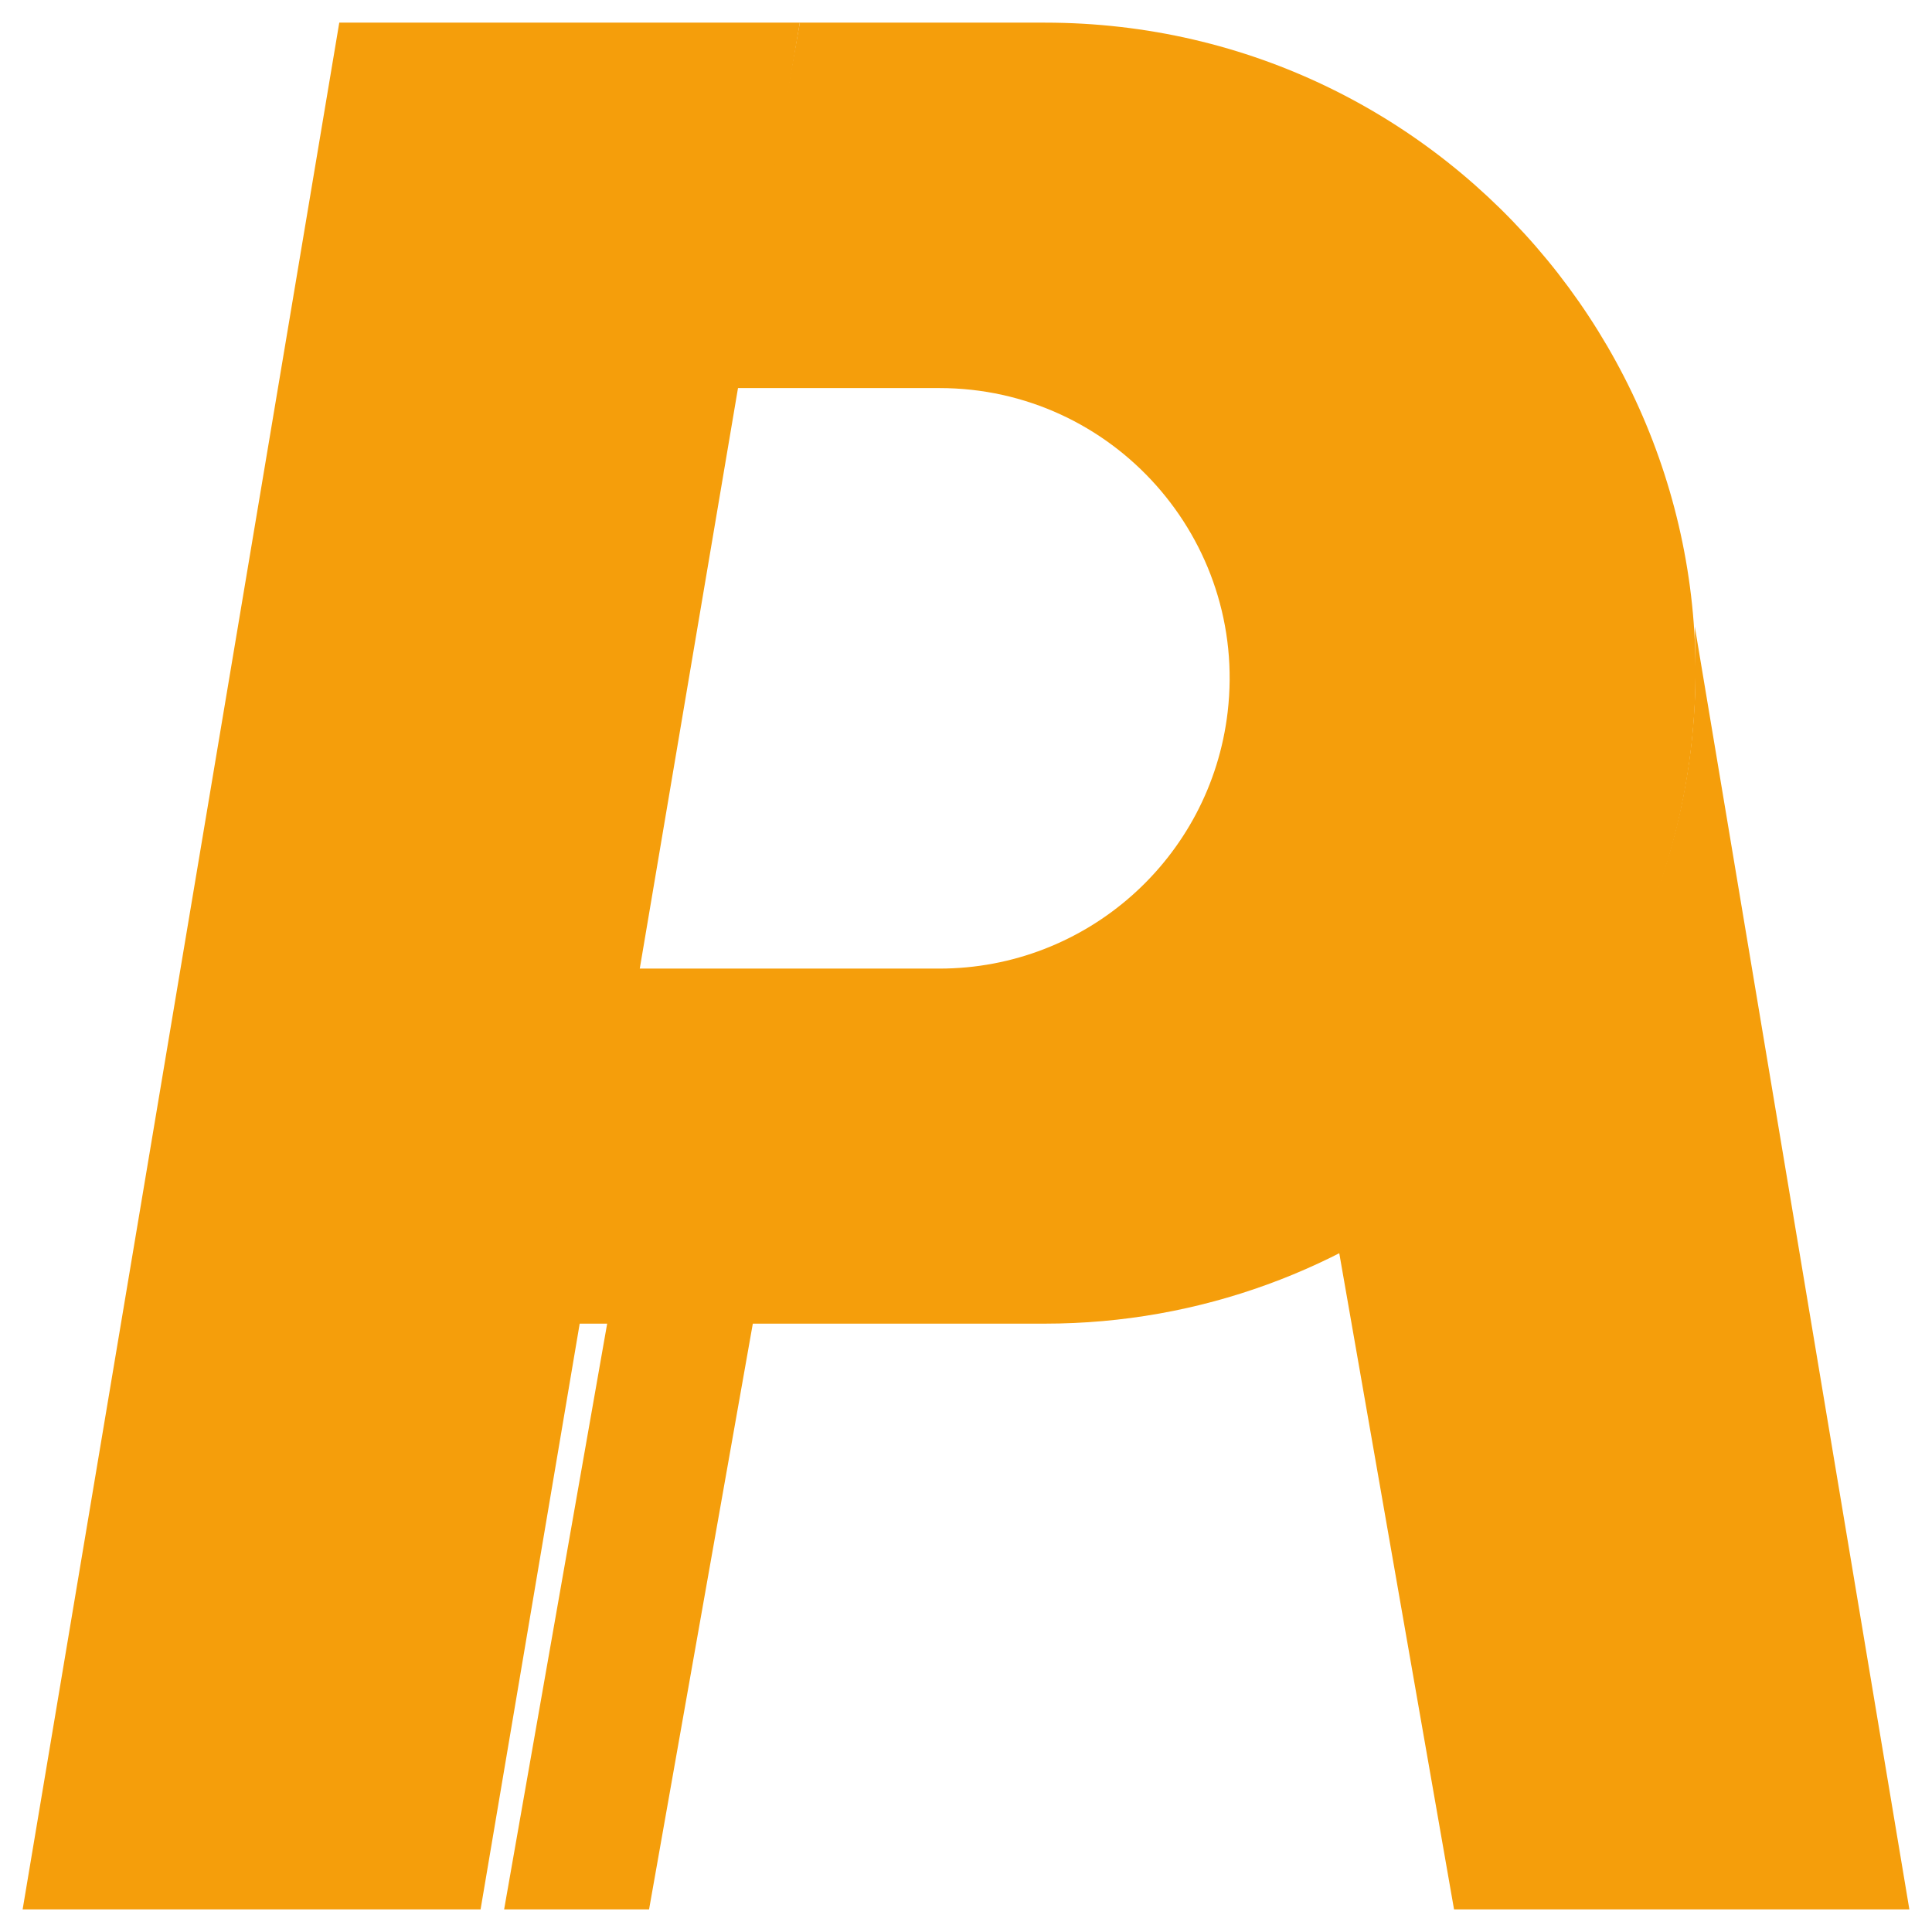
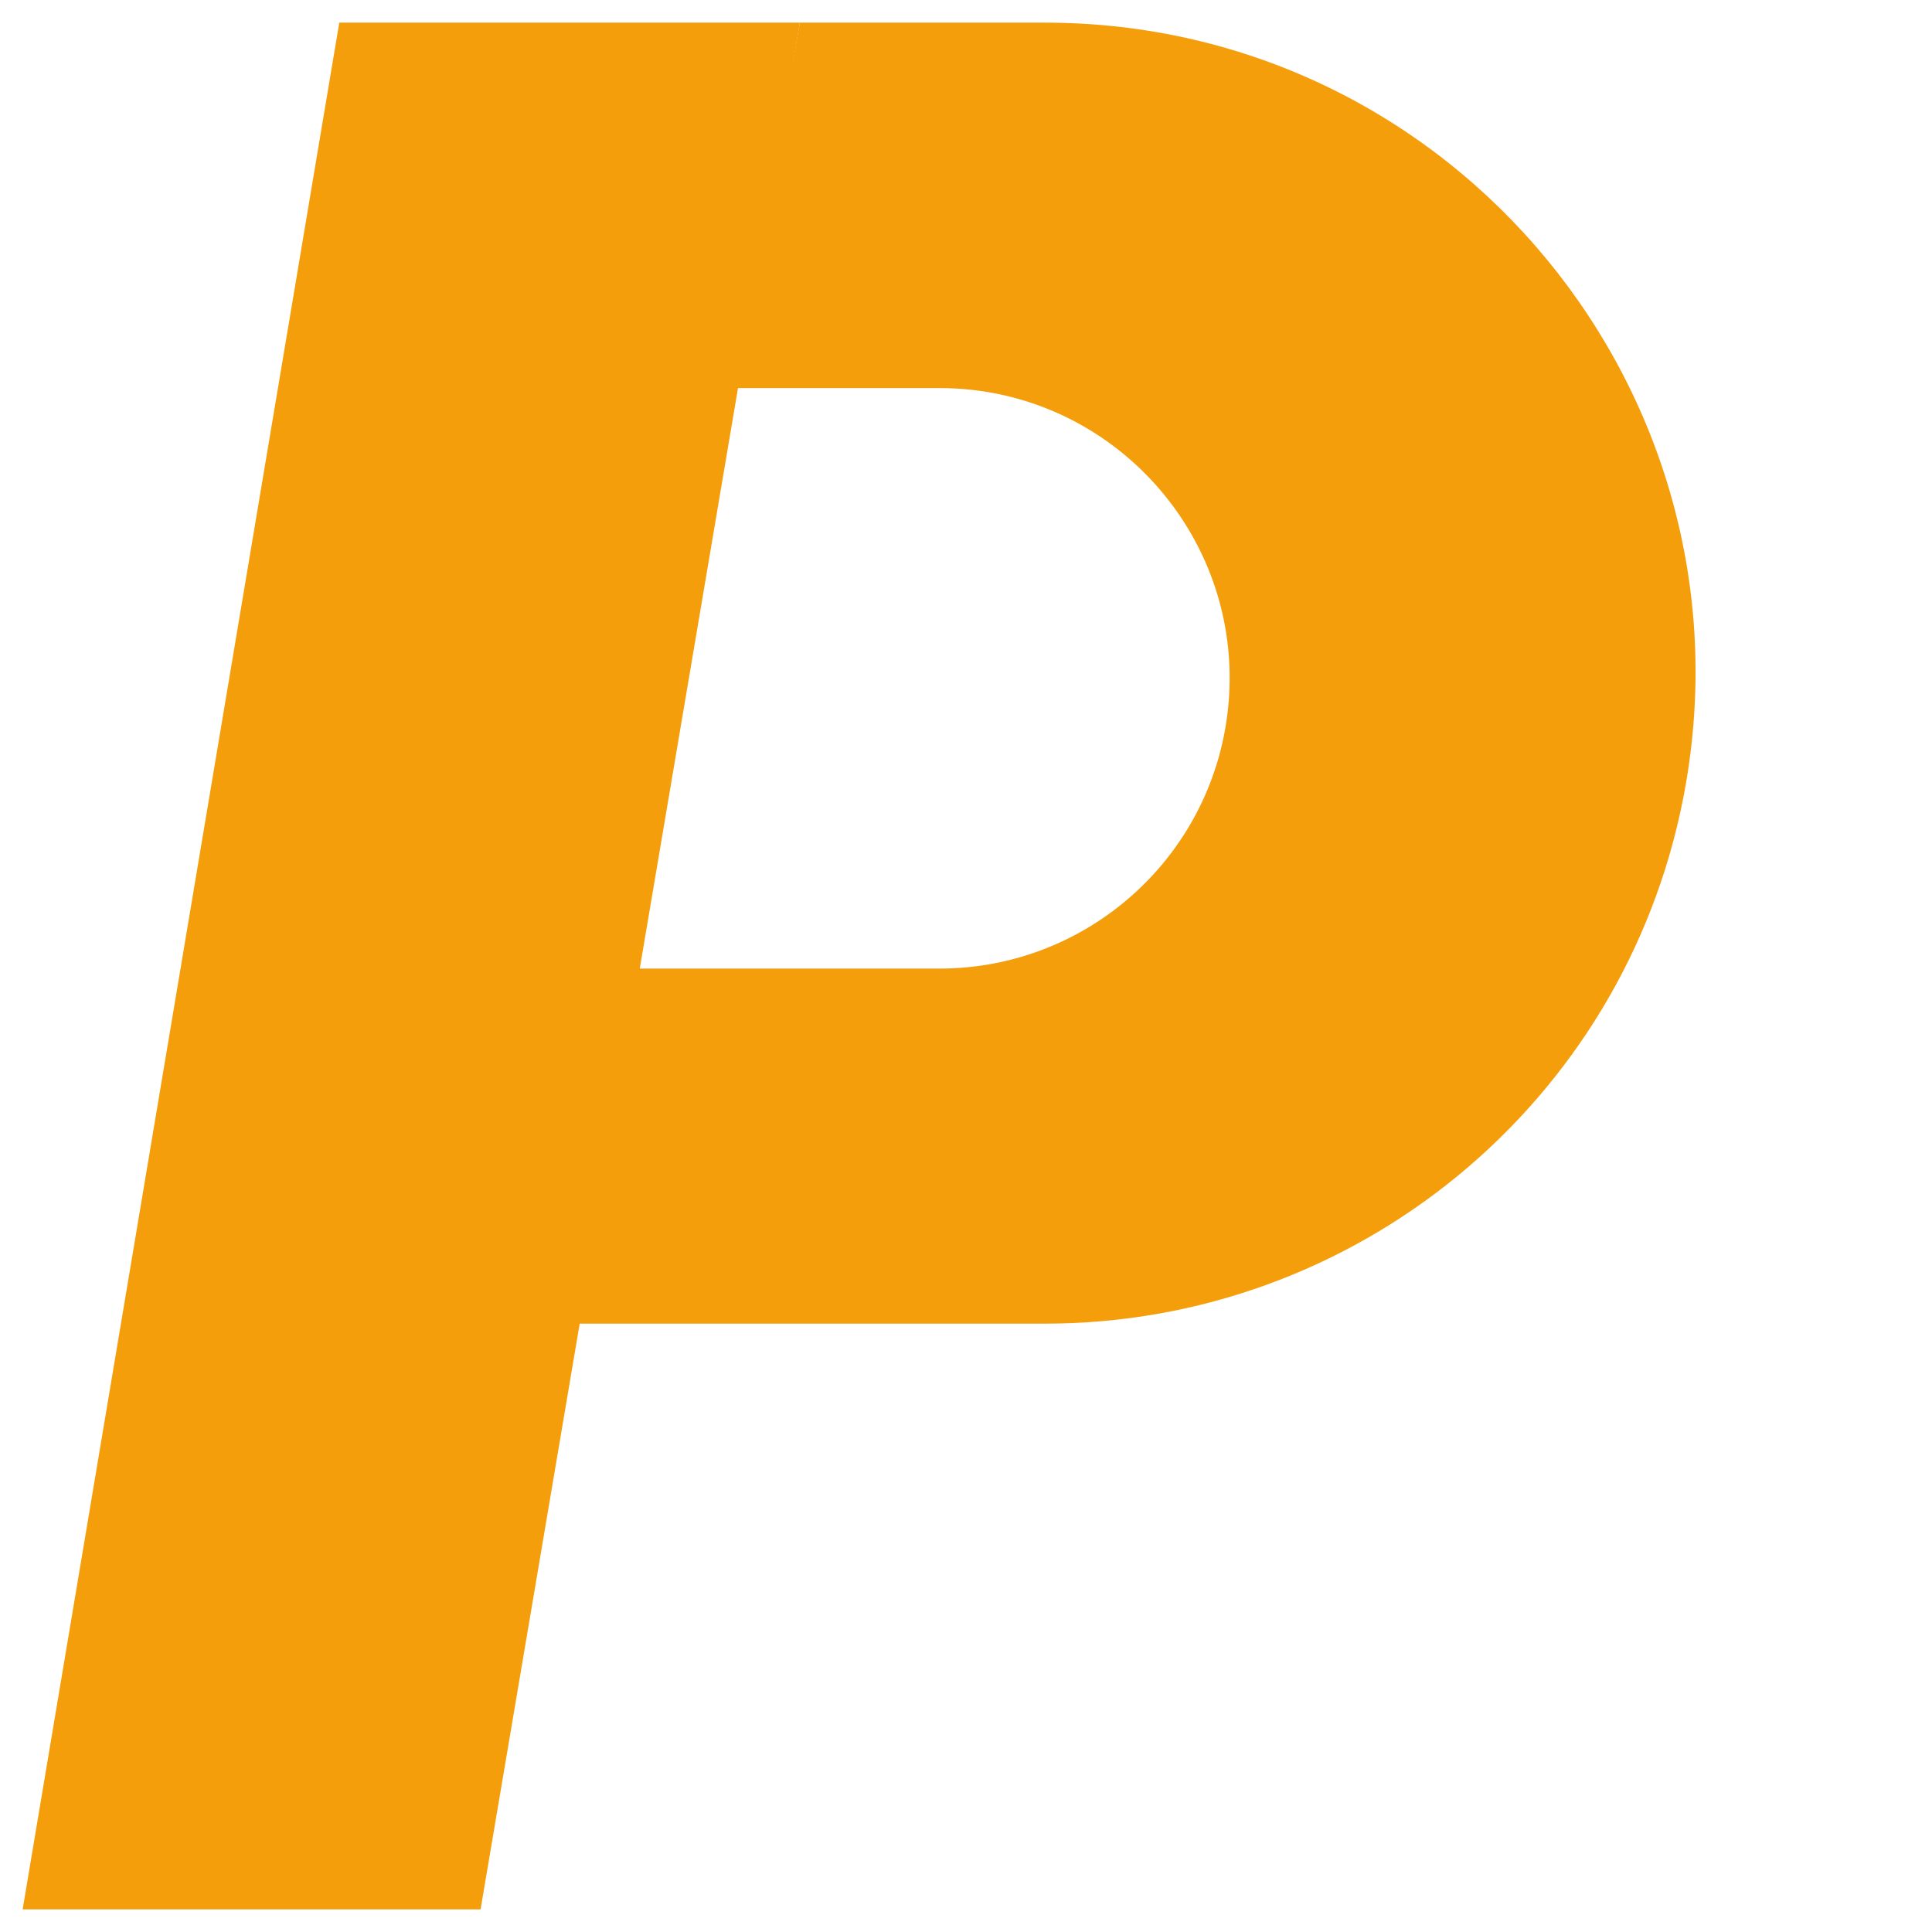
<svg xmlns="http://www.w3.org/2000/svg" width="512" height="512" viewBox="0 0 512 512" fill="none">
-   <path d="M172.011 506H133.601L165.013 327.429H203.642L172.011 506Z" fill="#F59E0B" />
  <path d="M127.359 506H6L89.911 6H211.964L127.359 506Z" fill="#F59E0B" />
  <path d="M194.627 102.841L211.964 6H276.895C385.486 6 467.031 105.188 446.03 211.729C430.103 292.529 359.25 350.78 276.895 350.78H143.309L159.259 256.687H248.939C287.958 256.687 320.797 227.472 325.339 188.718C330.697 142.999 294.971 102.841 248.939 102.841H194.627Z" fill="#F59E0B" />
-   <path d="M506 506L449.135 166.027L449.29 174.777C450.467 240.826 413.767 301.73 354.821 331.549L385.334 506H506Z" fill="#F59E0B" />
</svg>